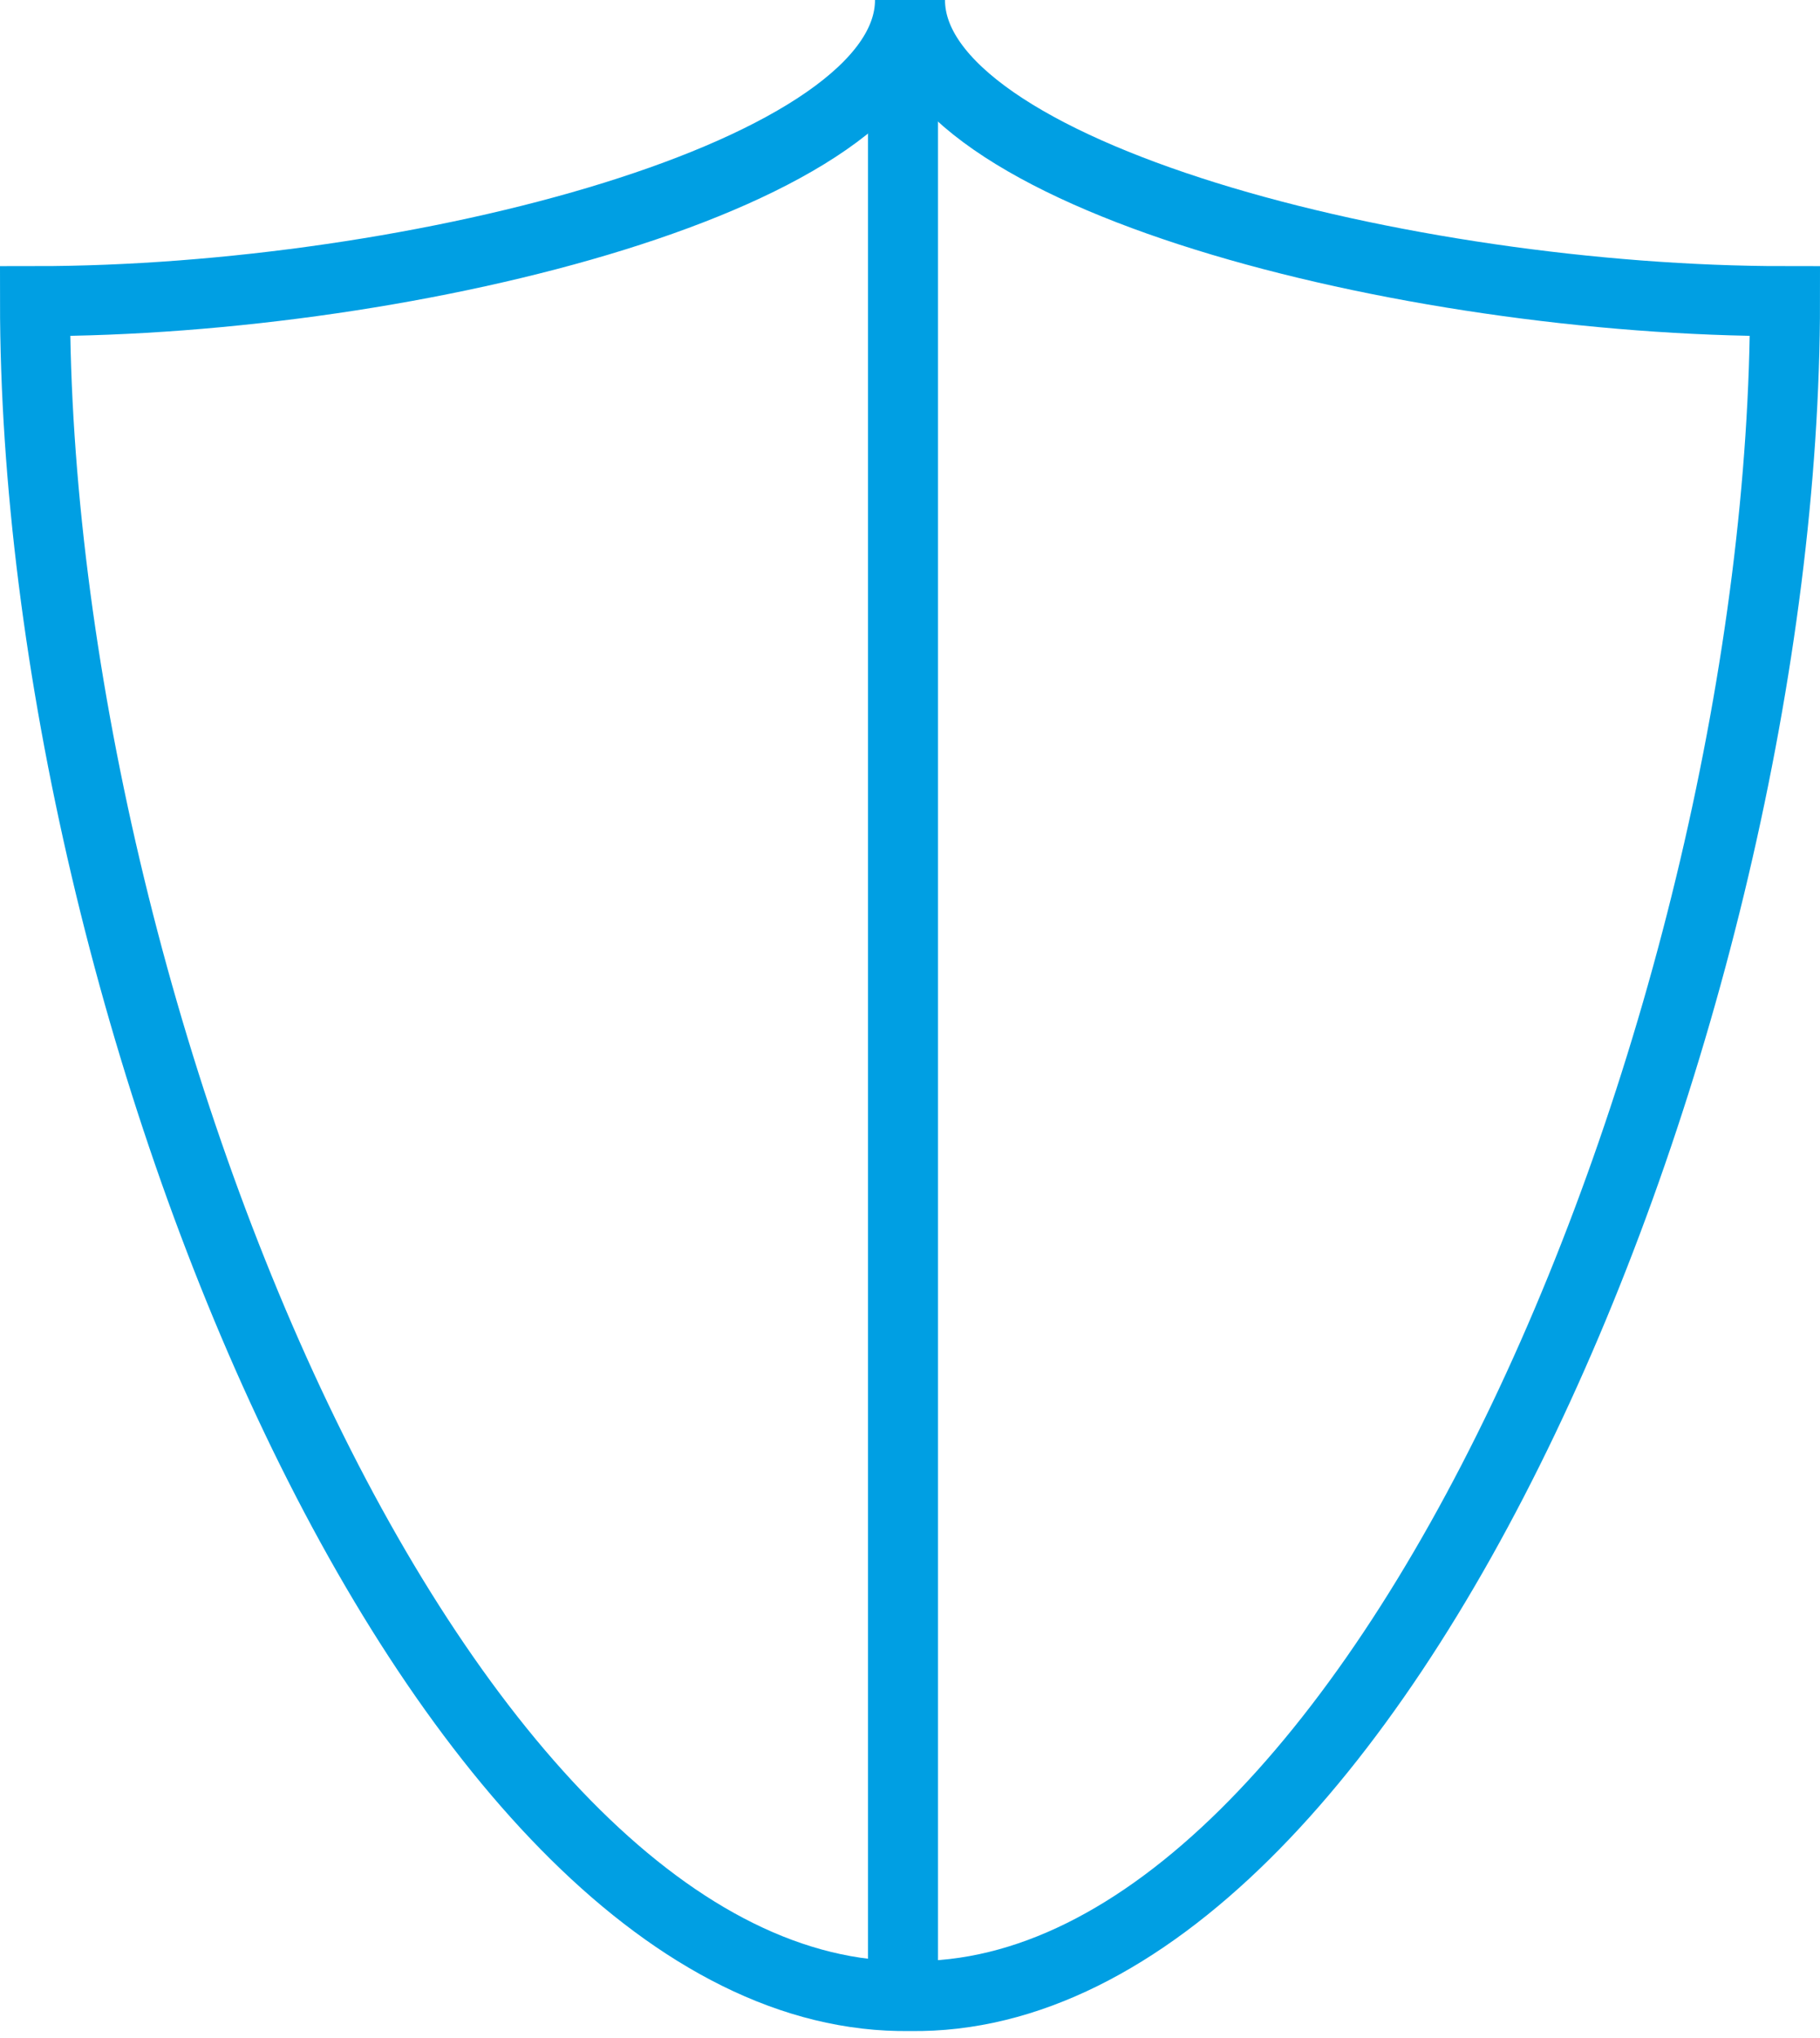
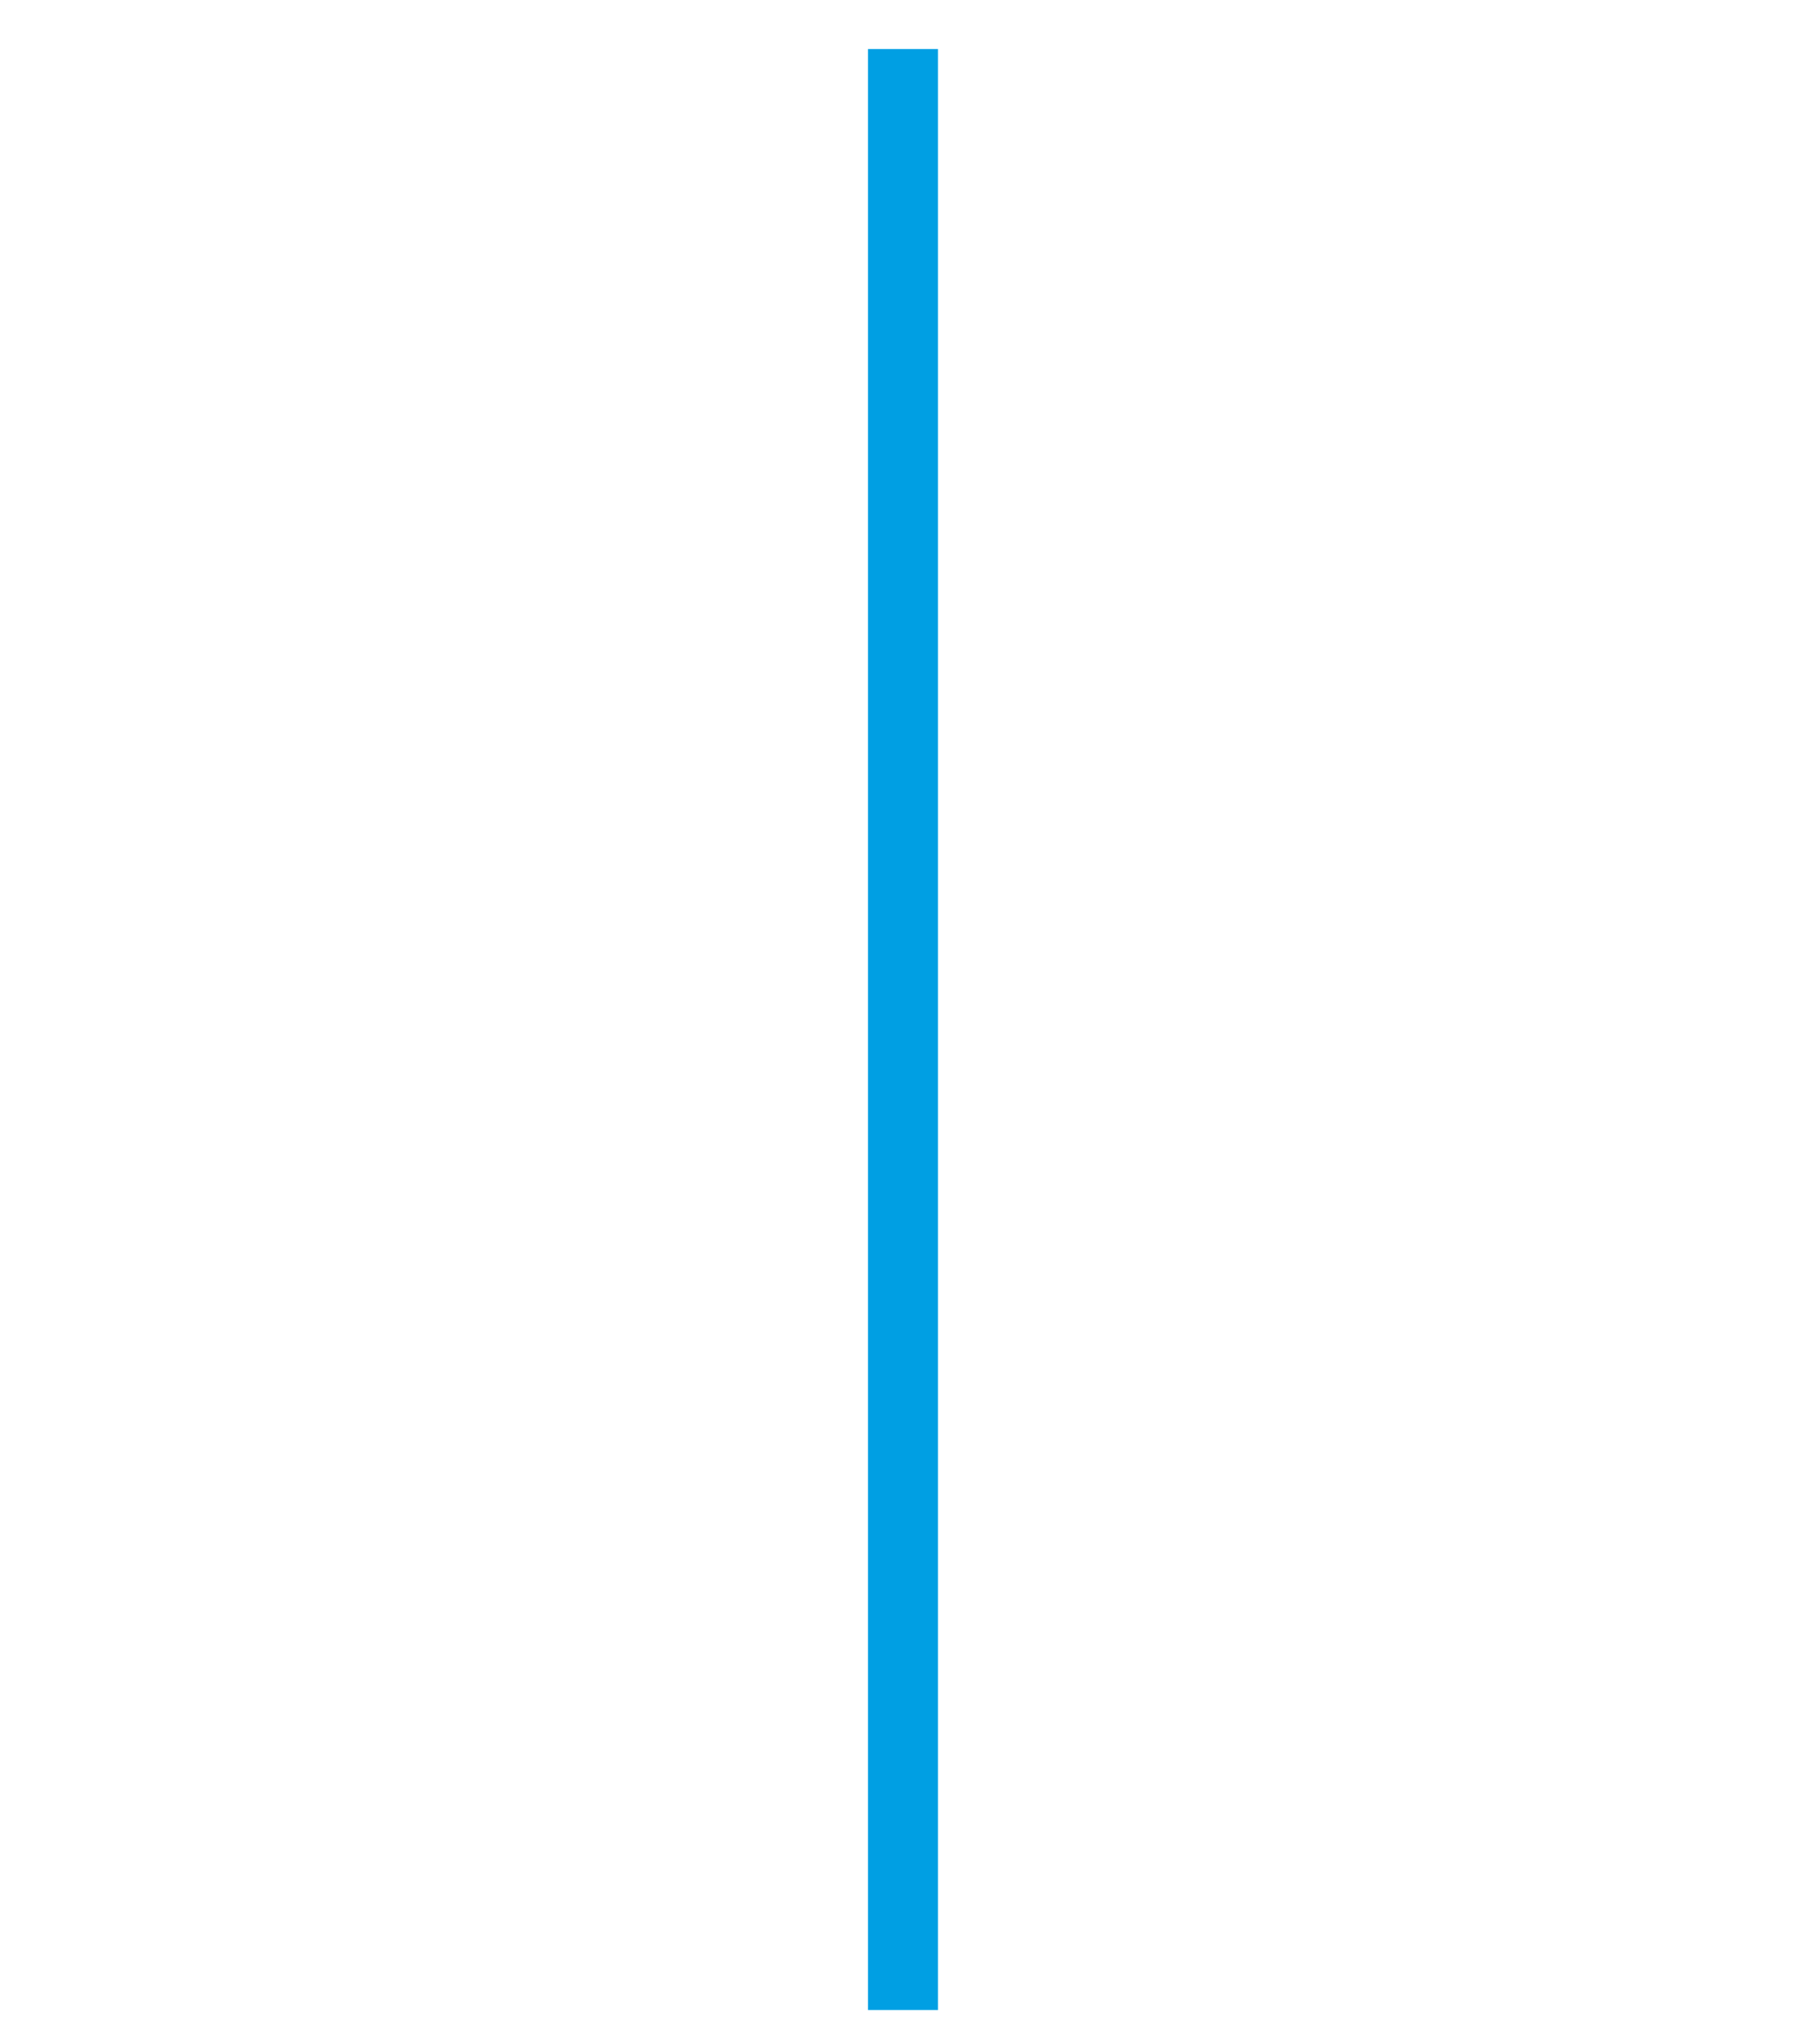
<svg xmlns="http://www.w3.org/2000/svg" version="1.1" id="Layer_1" x="0px" y="0px" viewBox="0 0 26 29.1" style="enable-background:new 0 0 26 29.1;" xml:space="preserve">
  <style type="text/css">
	.st0{fill:none;stroke:#009FE3;stroke-miterlimit:10;}
</style>
  <g>
-     <path class="st0" d="M13,0c0,2.5,7.1,4.3,12.5,4.3c0,10.2-5.8,24.3-12.5,24.2l0,0C6.3,28.6,0.5,14.5,0.5,4.3C5.9,4.3,13,2.5,13,0" />
    <line class="st0" x1="12.9" y1="0.7" x2="12.9" y2="28.7" />
  </g>
</svg>